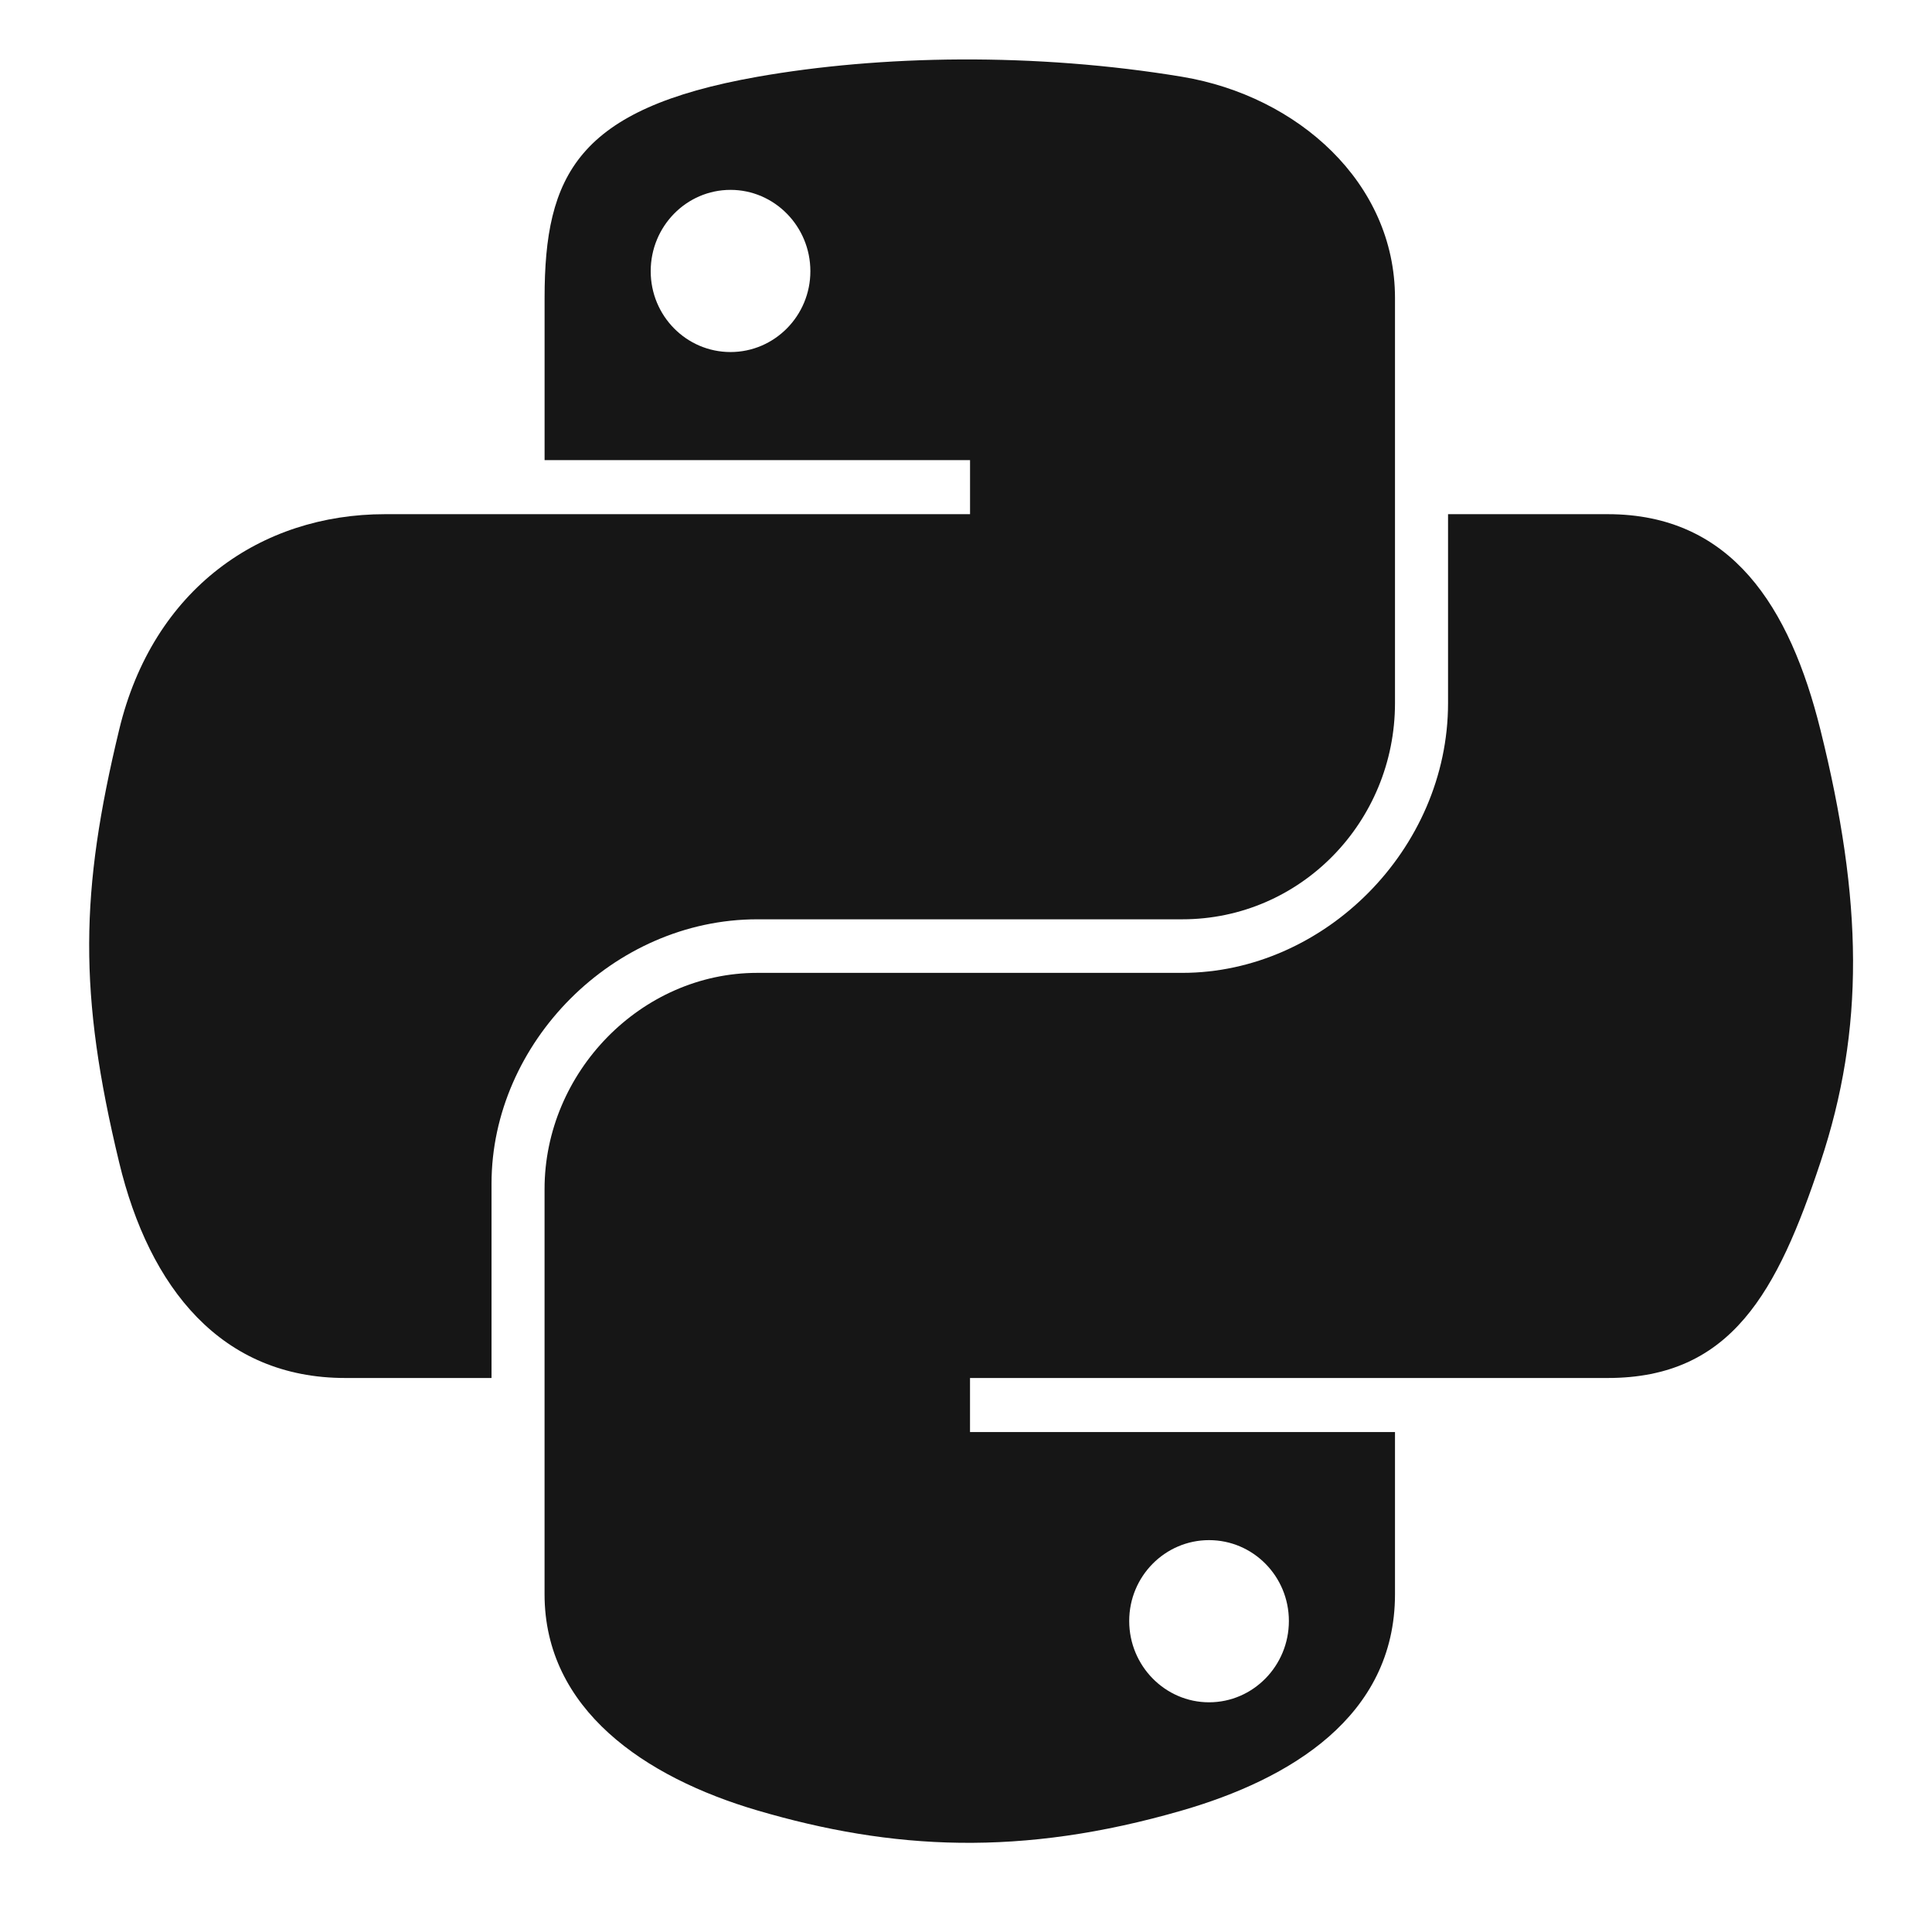
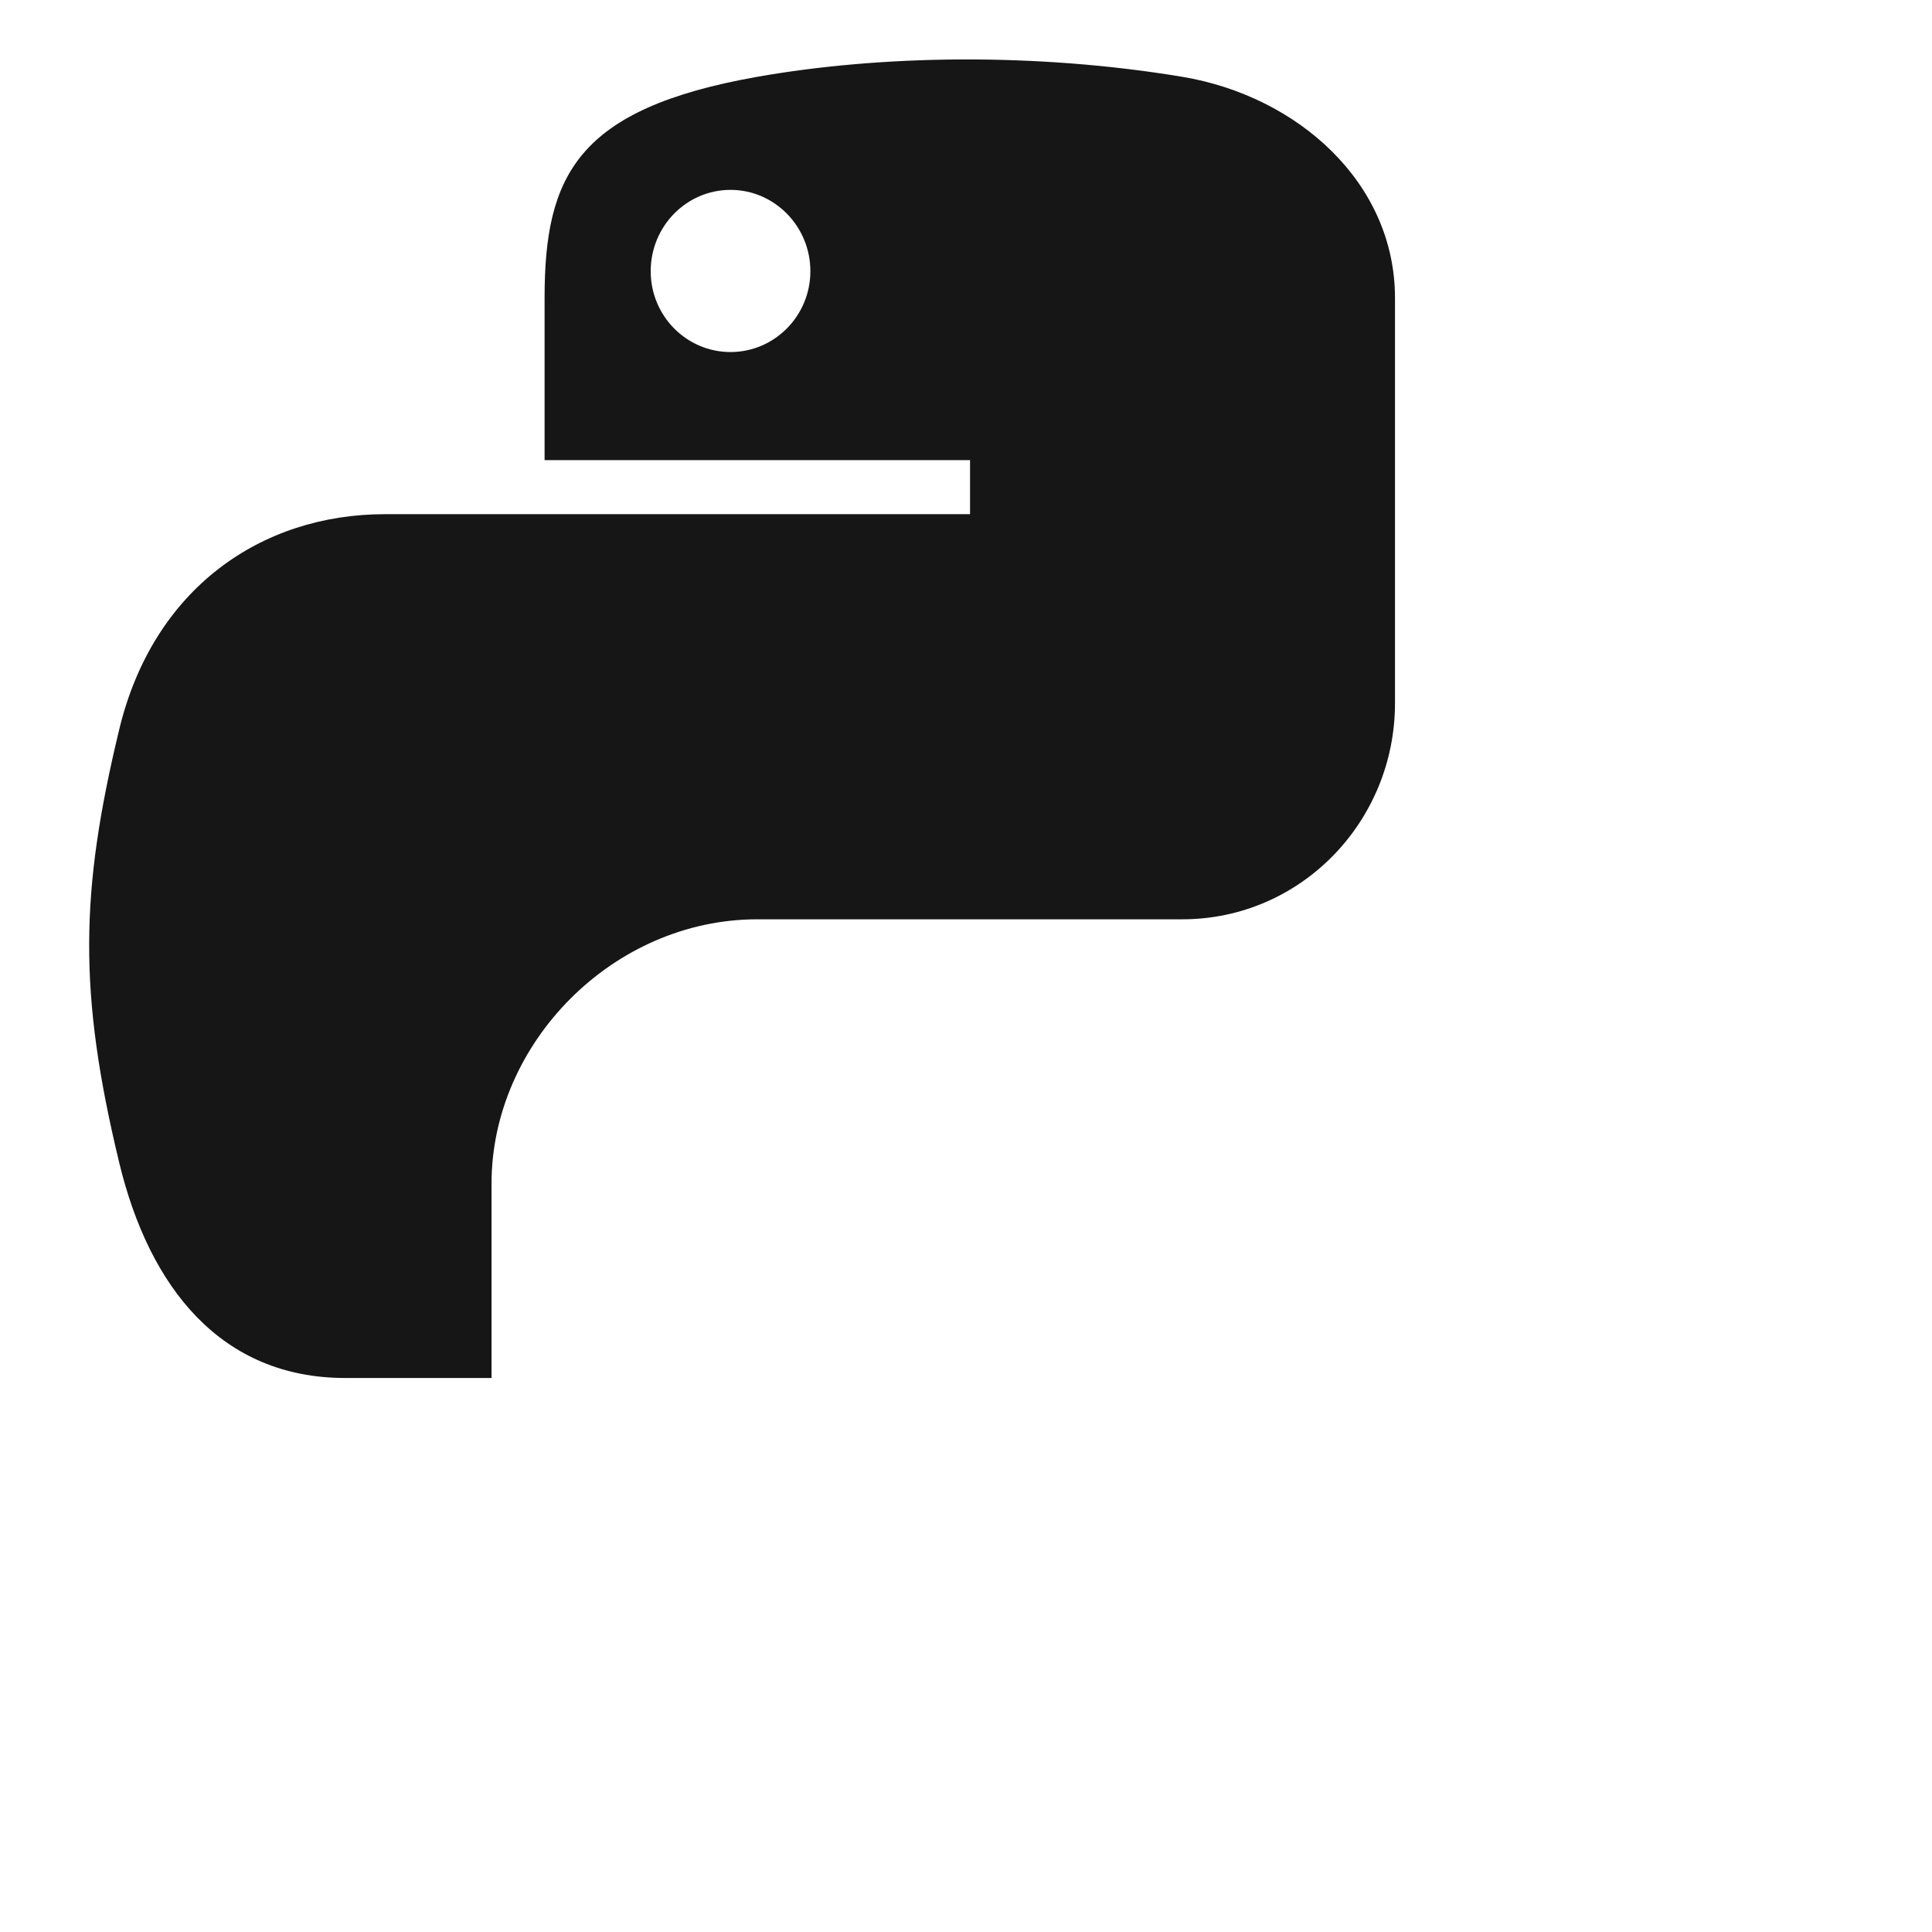
<svg xmlns="http://www.w3.org/2000/svg" width="65" height="65" viewBox="0 0 65 65" fill="none">
  <path d="M32.319 2C29.872 2.012 27.535 2.221 25.479 2.584C19.422 3.655 18.322 5.894 18.322 10.025V15.48H32.636V17.299H18.322H12.95C8.79 17.299 5.147 19.799 4.008 24.556C2.693 30.008 2.635 33.411 4.008 39.104C5.025 43.341 7.455 46.361 11.615 46.361H16.537V39.821C16.537 35.096 20.625 30.929 25.479 30.929H39.776C43.756 30.929 46.933 27.652 46.933 23.655V10.025C46.933 6.146 43.661 3.232 39.776 2.584C37.317 2.175 34.766 1.989 32.319 2ZM24.578 6.388C26.056 6.388 27.264 7.615 27.264 9.124C27.264 10.628 26.056 11.844 24.578 11.844C23.094 11.844 21.892 10.628 21.892 9.124C21.892 7.615 23.094 6.388 24.578 6.388Z" fill="#161616" />
-   <path d="M48.718 17.299V23.655C48.718 28.583 44.54 32.731 39.776 32.731H25.478C21.562 32.731 18.321 36.083 18.321 40.005V53.635C18.321 57.514 21.695 59.796 25.478 60.909C30.009 62.241 34.354 62.482 39.776 60.909C43.379 59.865 46.933 57.766 46.933 53.635V48.179H32.635V46.361H46.933H54.09C58.25 46.361 59.8 43.459 61.247 39.104C62.741 34.62 62.678 30.308 61.247 24.556C60.219 20.415 58.255 17.299 54.09 17.299H48.718ZM40.677 51.816C42.16 51.816 43.363 53.032 43.363 54.536C43.363 56.044 42.16 57.272 40.677 57.272C39.198 57.272 37.991 56.044 37.991 54.536C37.991 53.032 39.198 51.816 40.677 51.816Z" fill="#161616" />
</svg>